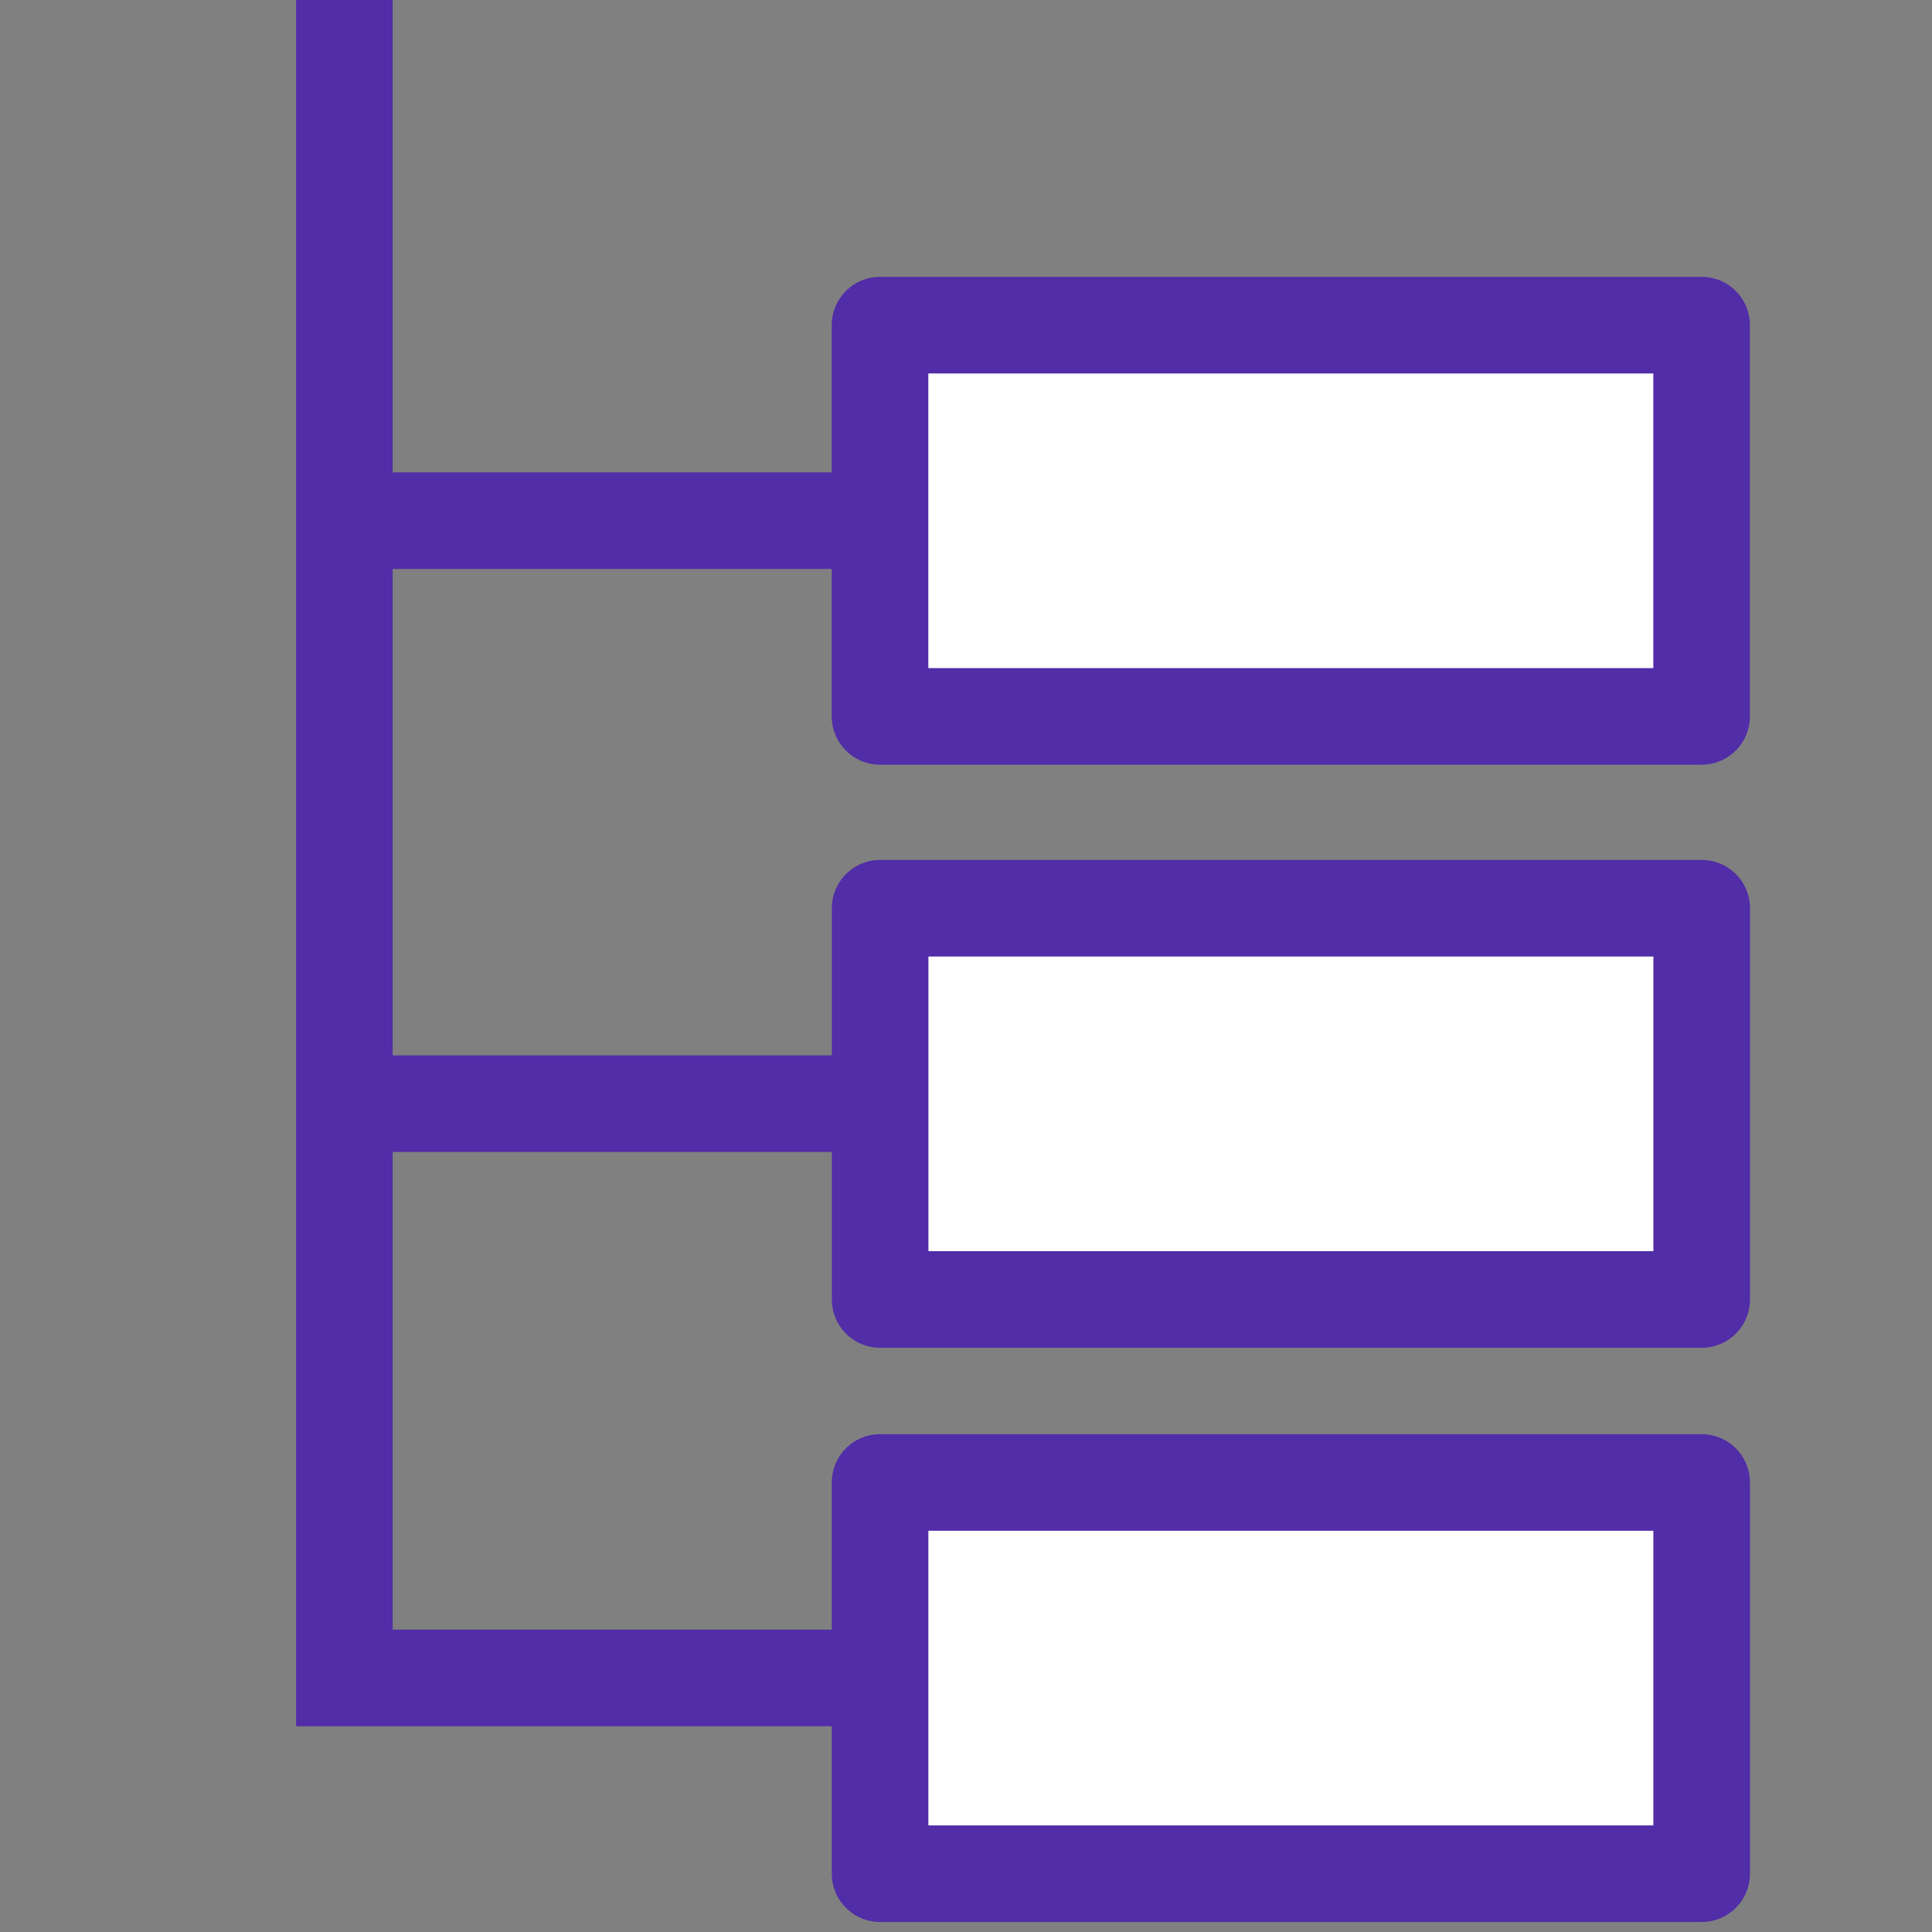
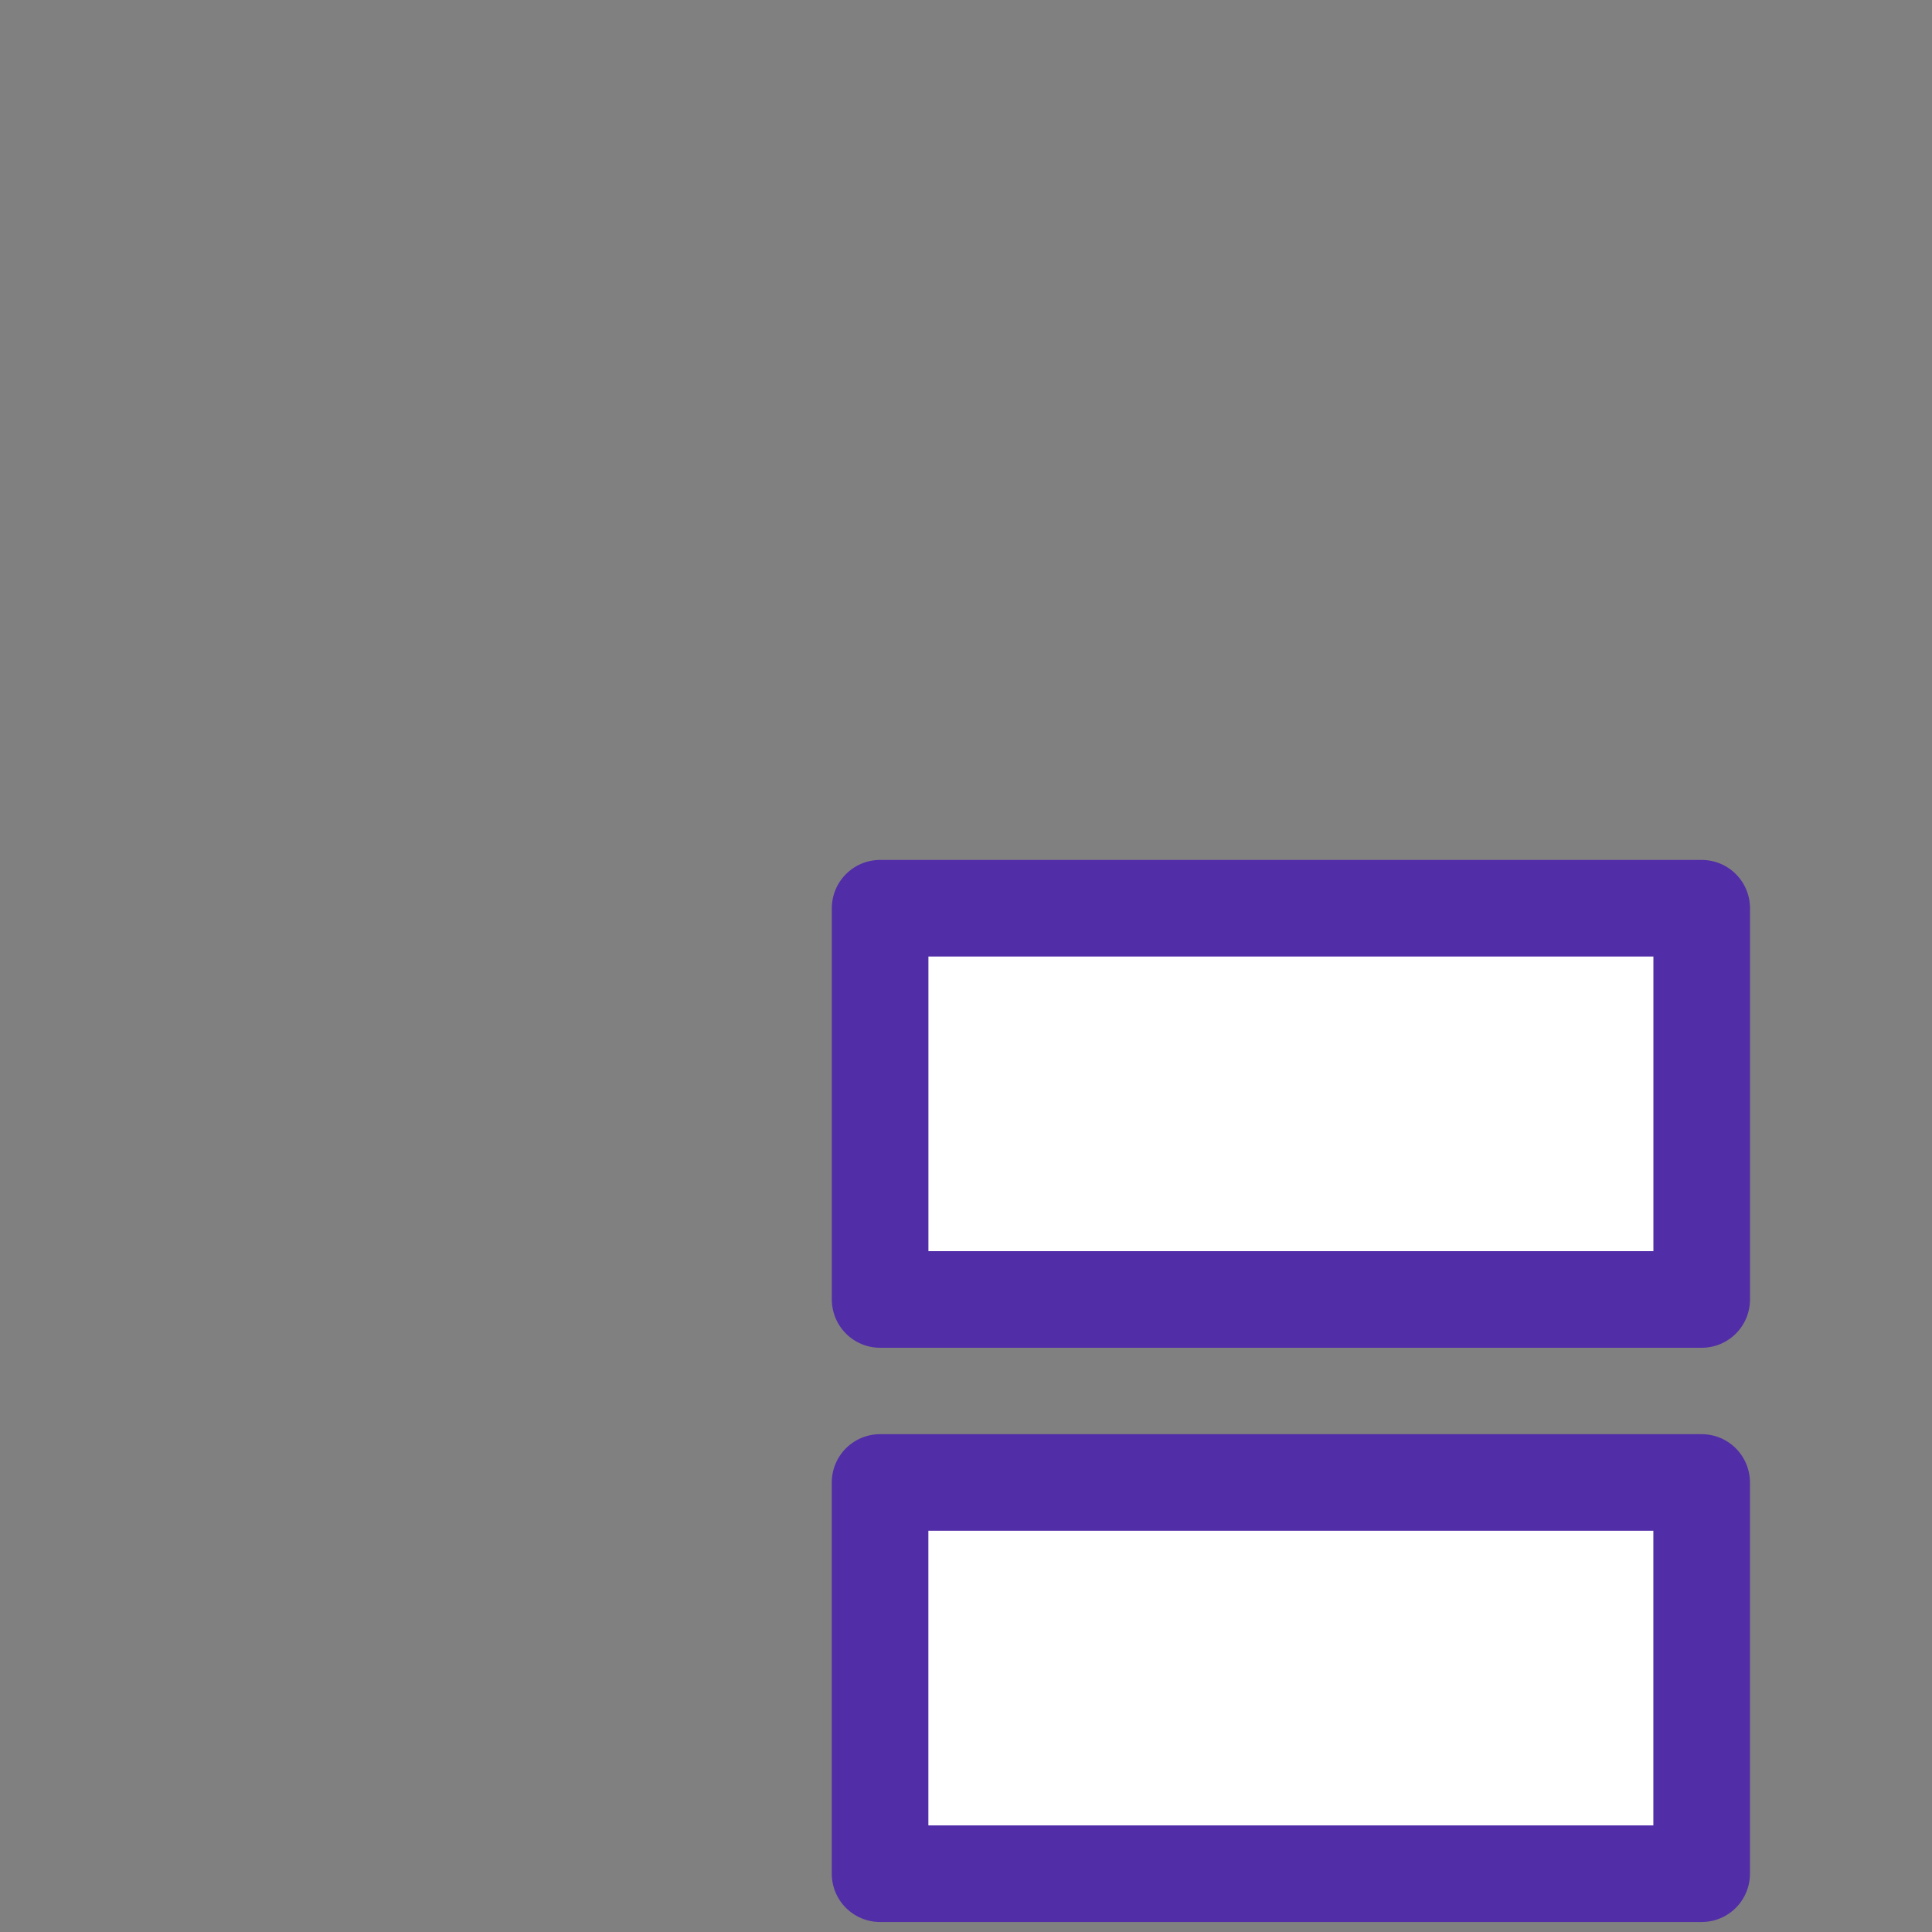
<svg xmlns="http://www.w3.org/2000/svg" version="1.1" id="图层_1" x="0px" y="0px" viewBox="0 0 40 40" style="enable-background:new 0 0 40 40;" xml:space="preserve">
  <rect x="0" y="0" width="40" height="40" fill="#808080" stroke="none" />
  <style type="text/css">
	.st0{fill:#FFFFFF;stroke:#512DA7;stroke-width:2;stroke-linecap:round;stroke-miterlimit:10;}
	.st1{display:none;fill:none;stroke:#512DA7;stroke-width:2;stroke-linecap:round;stroke-miterlimit:10;}
	.st2{fill:none;stroke:#512DA7;stroke-width:2;stroke-linecap:round;stroke-miterlimit:10;}
	.st3{fill:none;stroke:#512DA8;stroke-width:2;stroke-miterlimit:10;}
	.st4{fill:#512DA8;}
	.st5{fill:none;stroke:#512DA7;stroke-width:2;stroke-miterlimit:10;}
	.st6{fill:#FFFFFF;stroke:#512DA8;stroke-width:2;stroke-linecap:round;stroke-linejoin:round;stroke-miterlimit:10;}
	.st7{display:none;fill:#502FAC;}
	
		.st8{fill-rule:evenodd;clip-rule:evenodd;fill:#FFFFFF;stroke:#512DA8;stroke-width:2;stroke-linecap:round;stroke-linejoin:round;stroke-miterlimit:10;}
	.st9{fill:#FFFFFF;}
	.st10{fill-rule:evenodd;clip-rule:evenodd;fill:#FFFFFF;}
	.st11{fill:none;stroke:#512DA8;stroke-width:2;stroke-linecap:round;stroke-linejoin:round;stroke-miterlimit:10;}
	
		.st12{fill-rule:evenodd;clip-rule:evenodd;fill:none;stroke:#512DA8;stroke-width:2;stroke-linecap:round;stroke-linejoin:round;stroke-miterlimit:10;}
	.st13{fill:#FFFFFF;stroke:#512DA4;stroke-width:2;stroke-linecap:round;stroke-linejoin:round;stroke-miterlimit:8;}
</style>
  <g>
    <rect x="22.68" y="26.24" transform="matrix(-1.836970e-16 1 -1 -1.836970e-16 61.471 8.013)" class="st6" width="8.1" height="17.01" />
-     <polyline class="st3" points="7.13,0 7.13,34.74 17.62,34.74  " />
-     <line class="st3" x1="7.28" y1="22.85" x2="18.23" y2="22.85" />
    <rect x="22.68" y="14.35" transform="matrix(-1.836970e-16 1 -1 -1.836970e-16 49.582 -3.876)" class="st6" width="8.1" height="17.01" />
-     <line class="st3" x1="7.28" y1="10.78" x2="18.23" y2="10.78" />
-     <rect x="22.68" y="2.28" transform="matrix(-1.836970e-16 1 -1 -1.836970e-16 37.51 -15.948)" class="st6" width="8.1" height="17.01" />
  </g>
</svg>